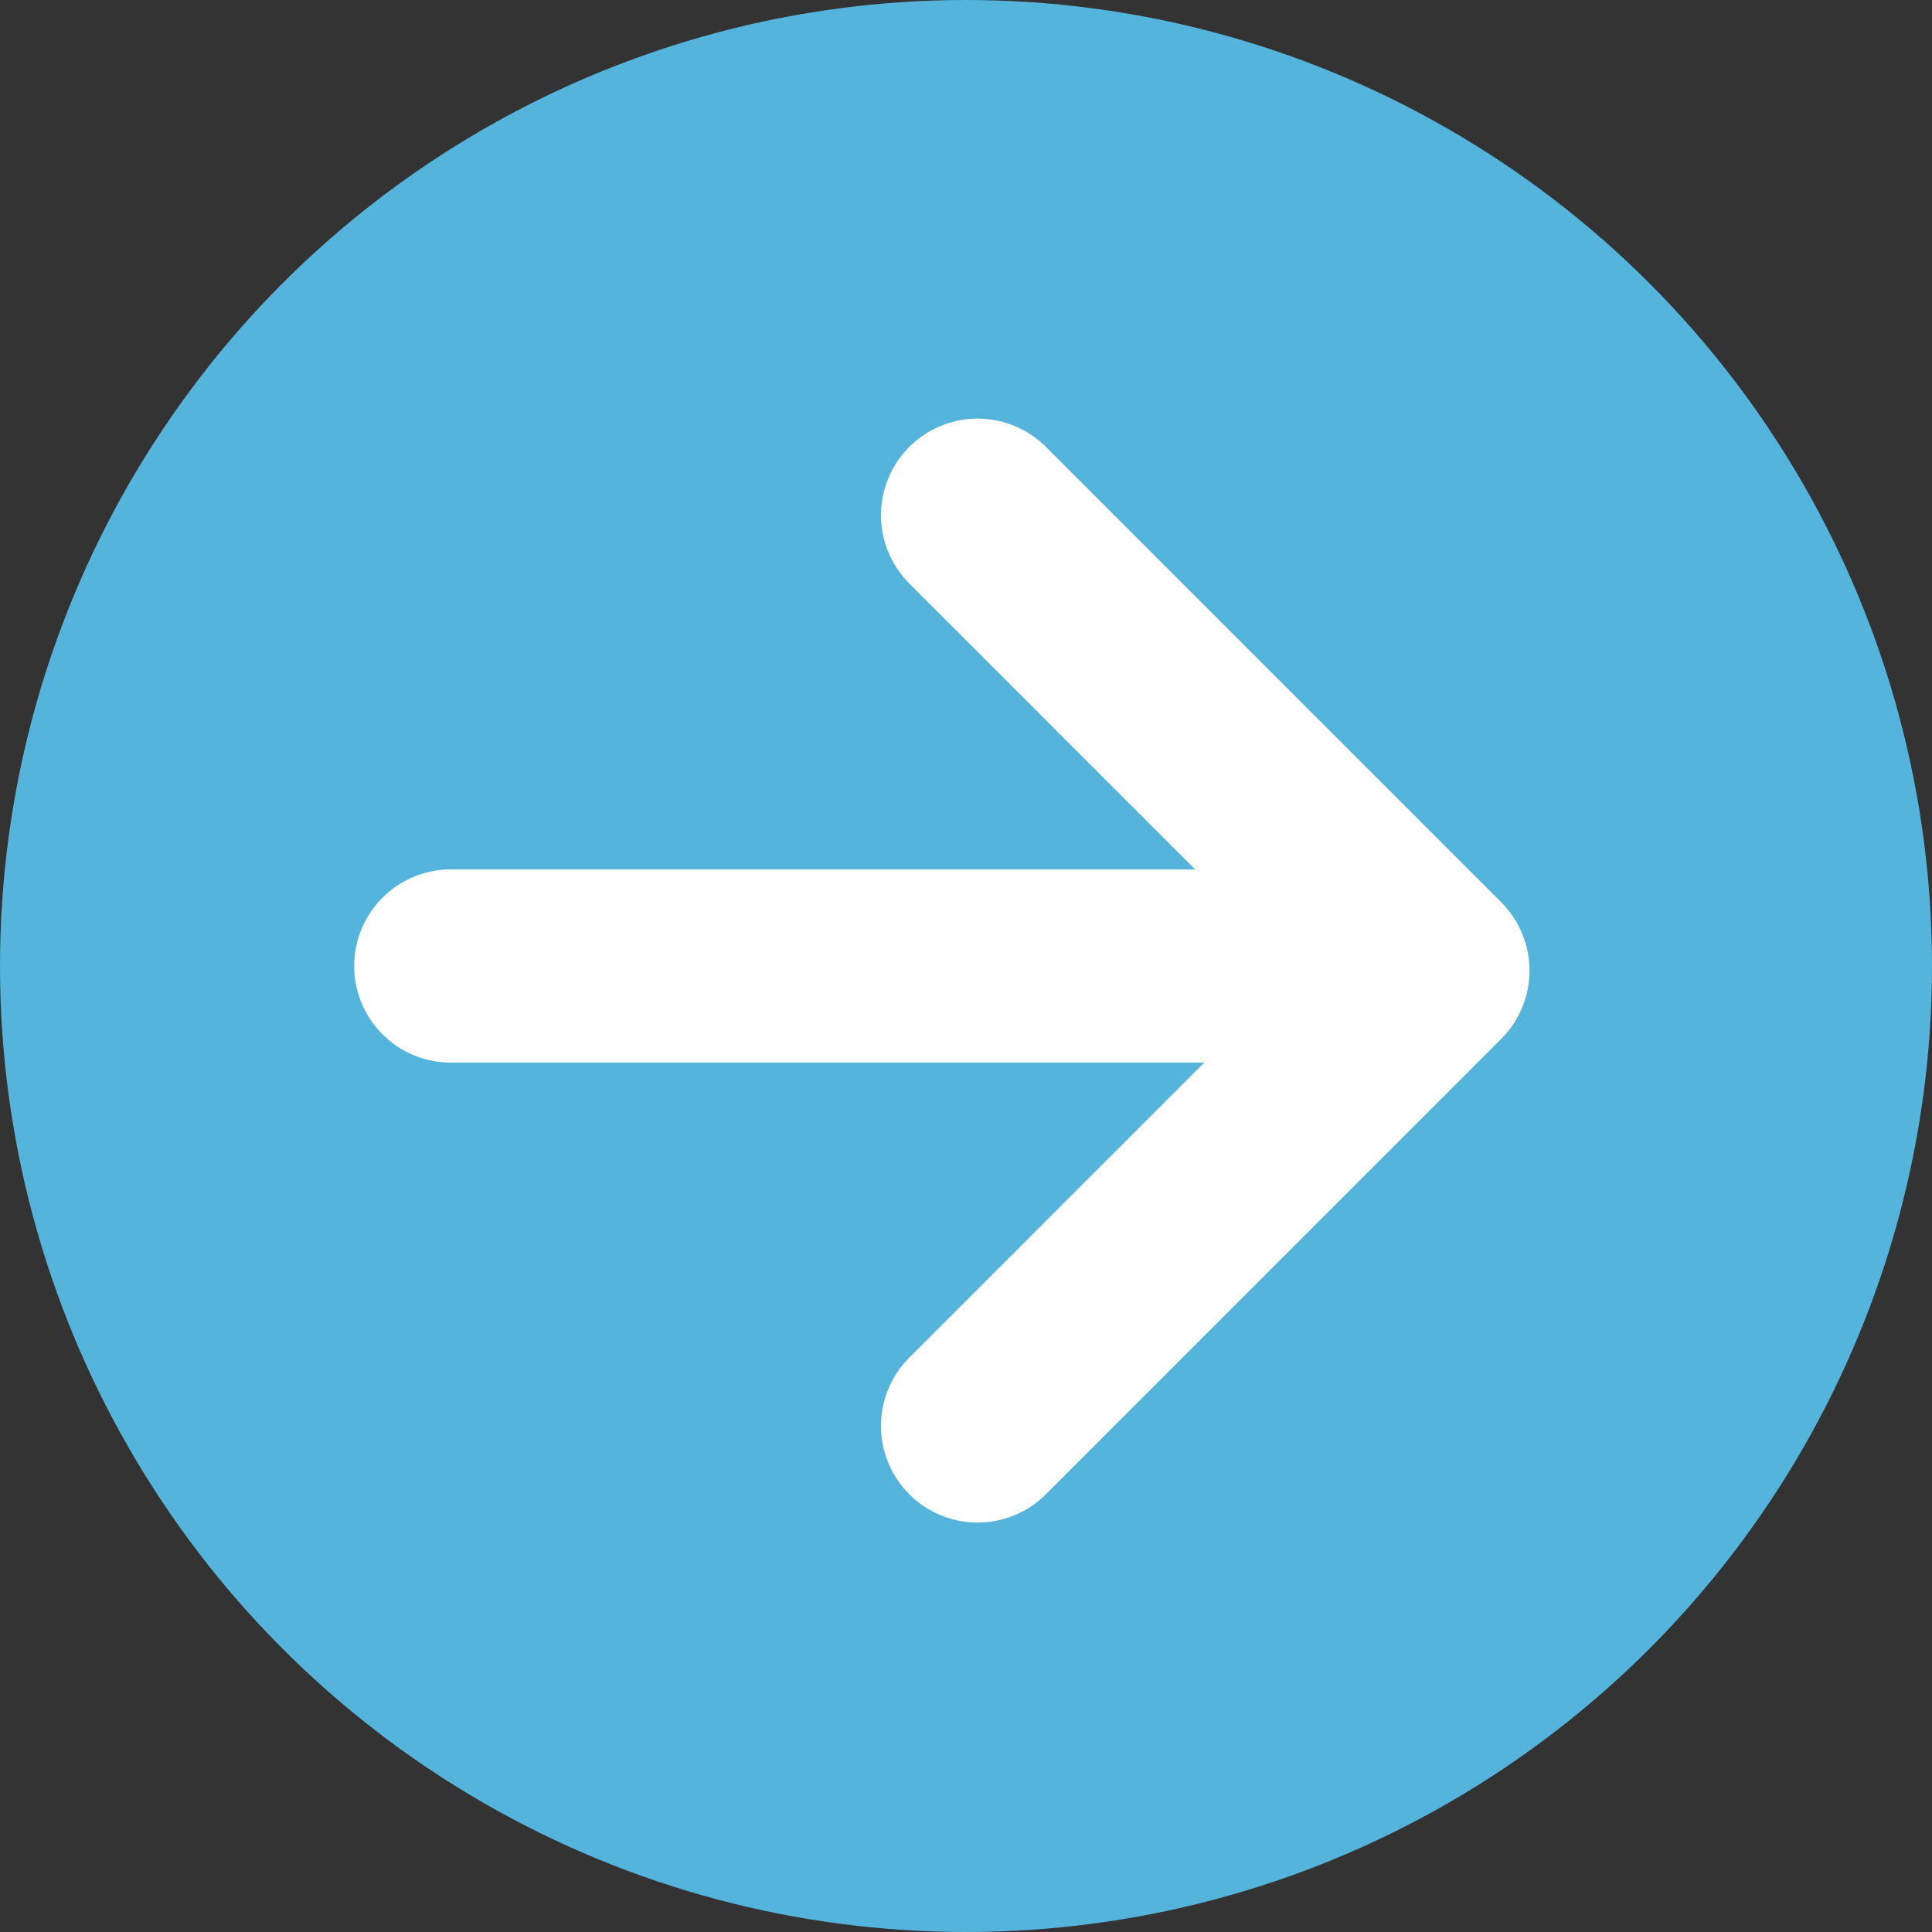
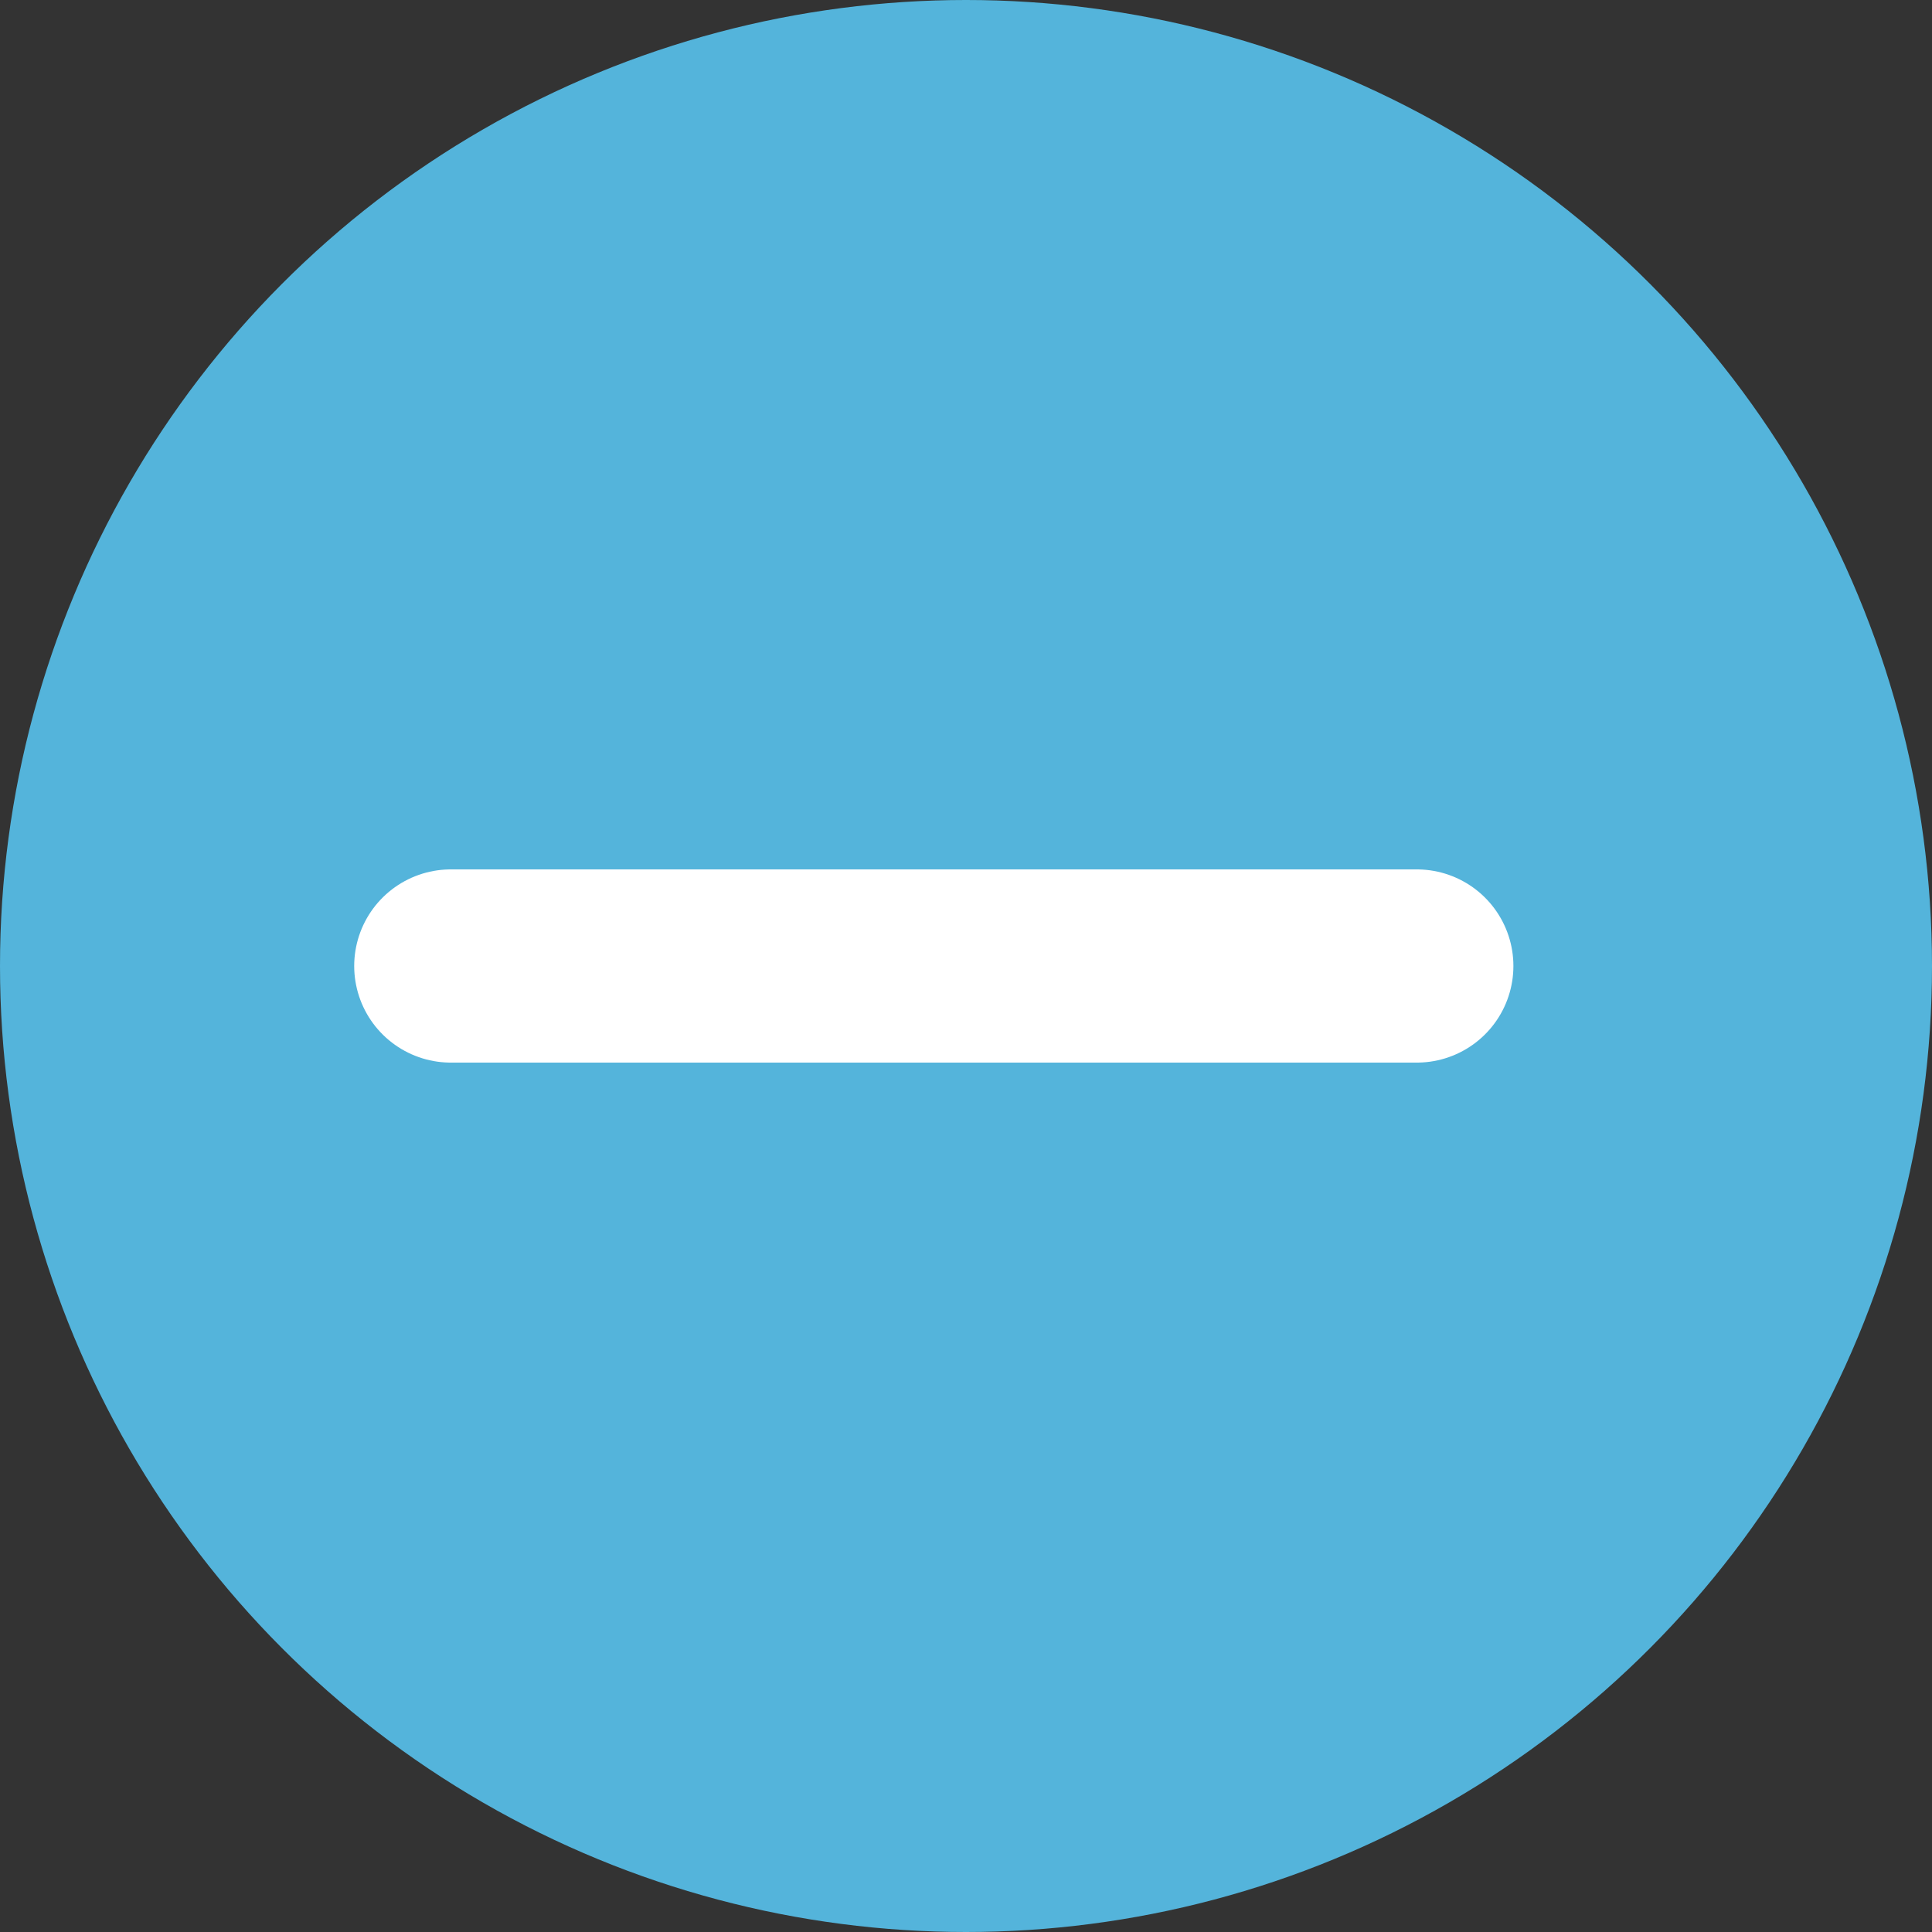
<svg xmlns="http://www.w3.org/2000/svg" width="30" height="30">
  <rect width="100%" height="100%" fill="#333333" stroke="none" />
  <g data-name="グループ 326" transform="translate(-110 -719)">
    <circle data-name="楕円形 25" cx="15" cy="15" r="15" transform="translate(110 719)" fill="#54b4db" />
    <g data-name="グループ 165" fill="none" stroke="#fff" stroke-linecap="round" stroke-width="3">
      <path data-name="パス 173" d="M117 734h15" />
-       <path data-name="パス 174" d="M125.18 727l7.07 7.071-7.07 7.071" stroke-linejoin="round" />
    </g>
  </g>
</svg>